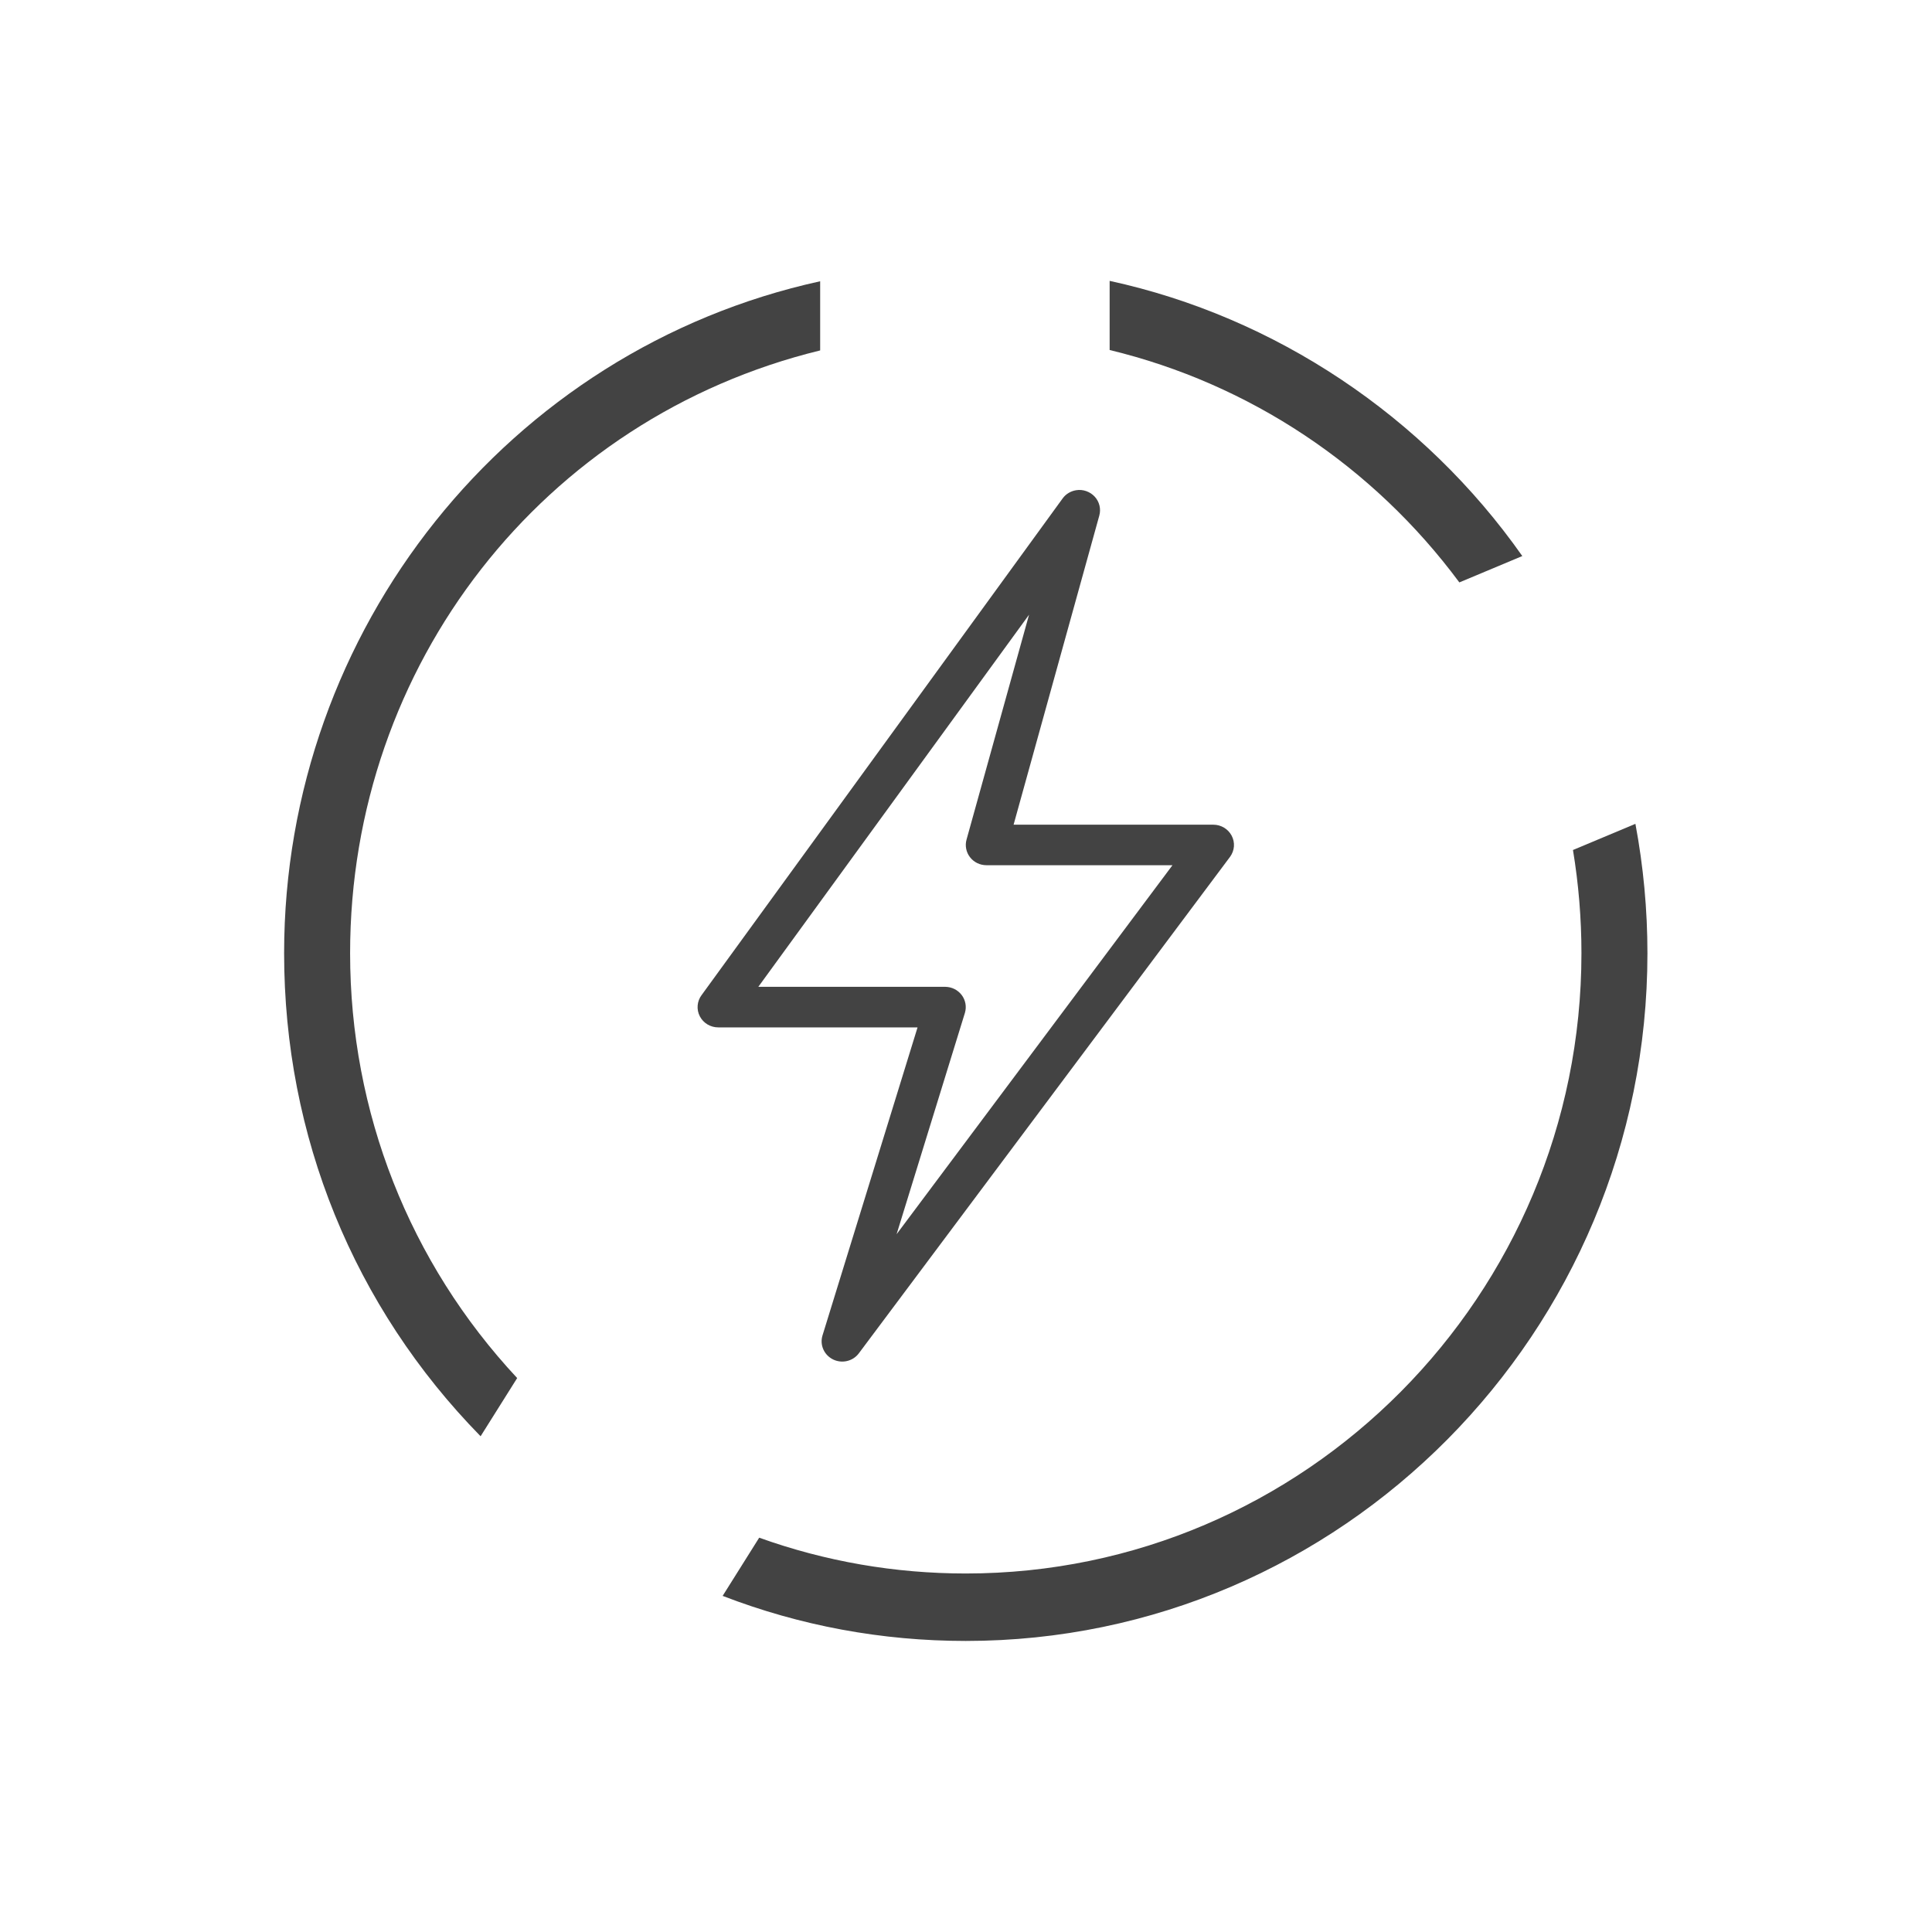
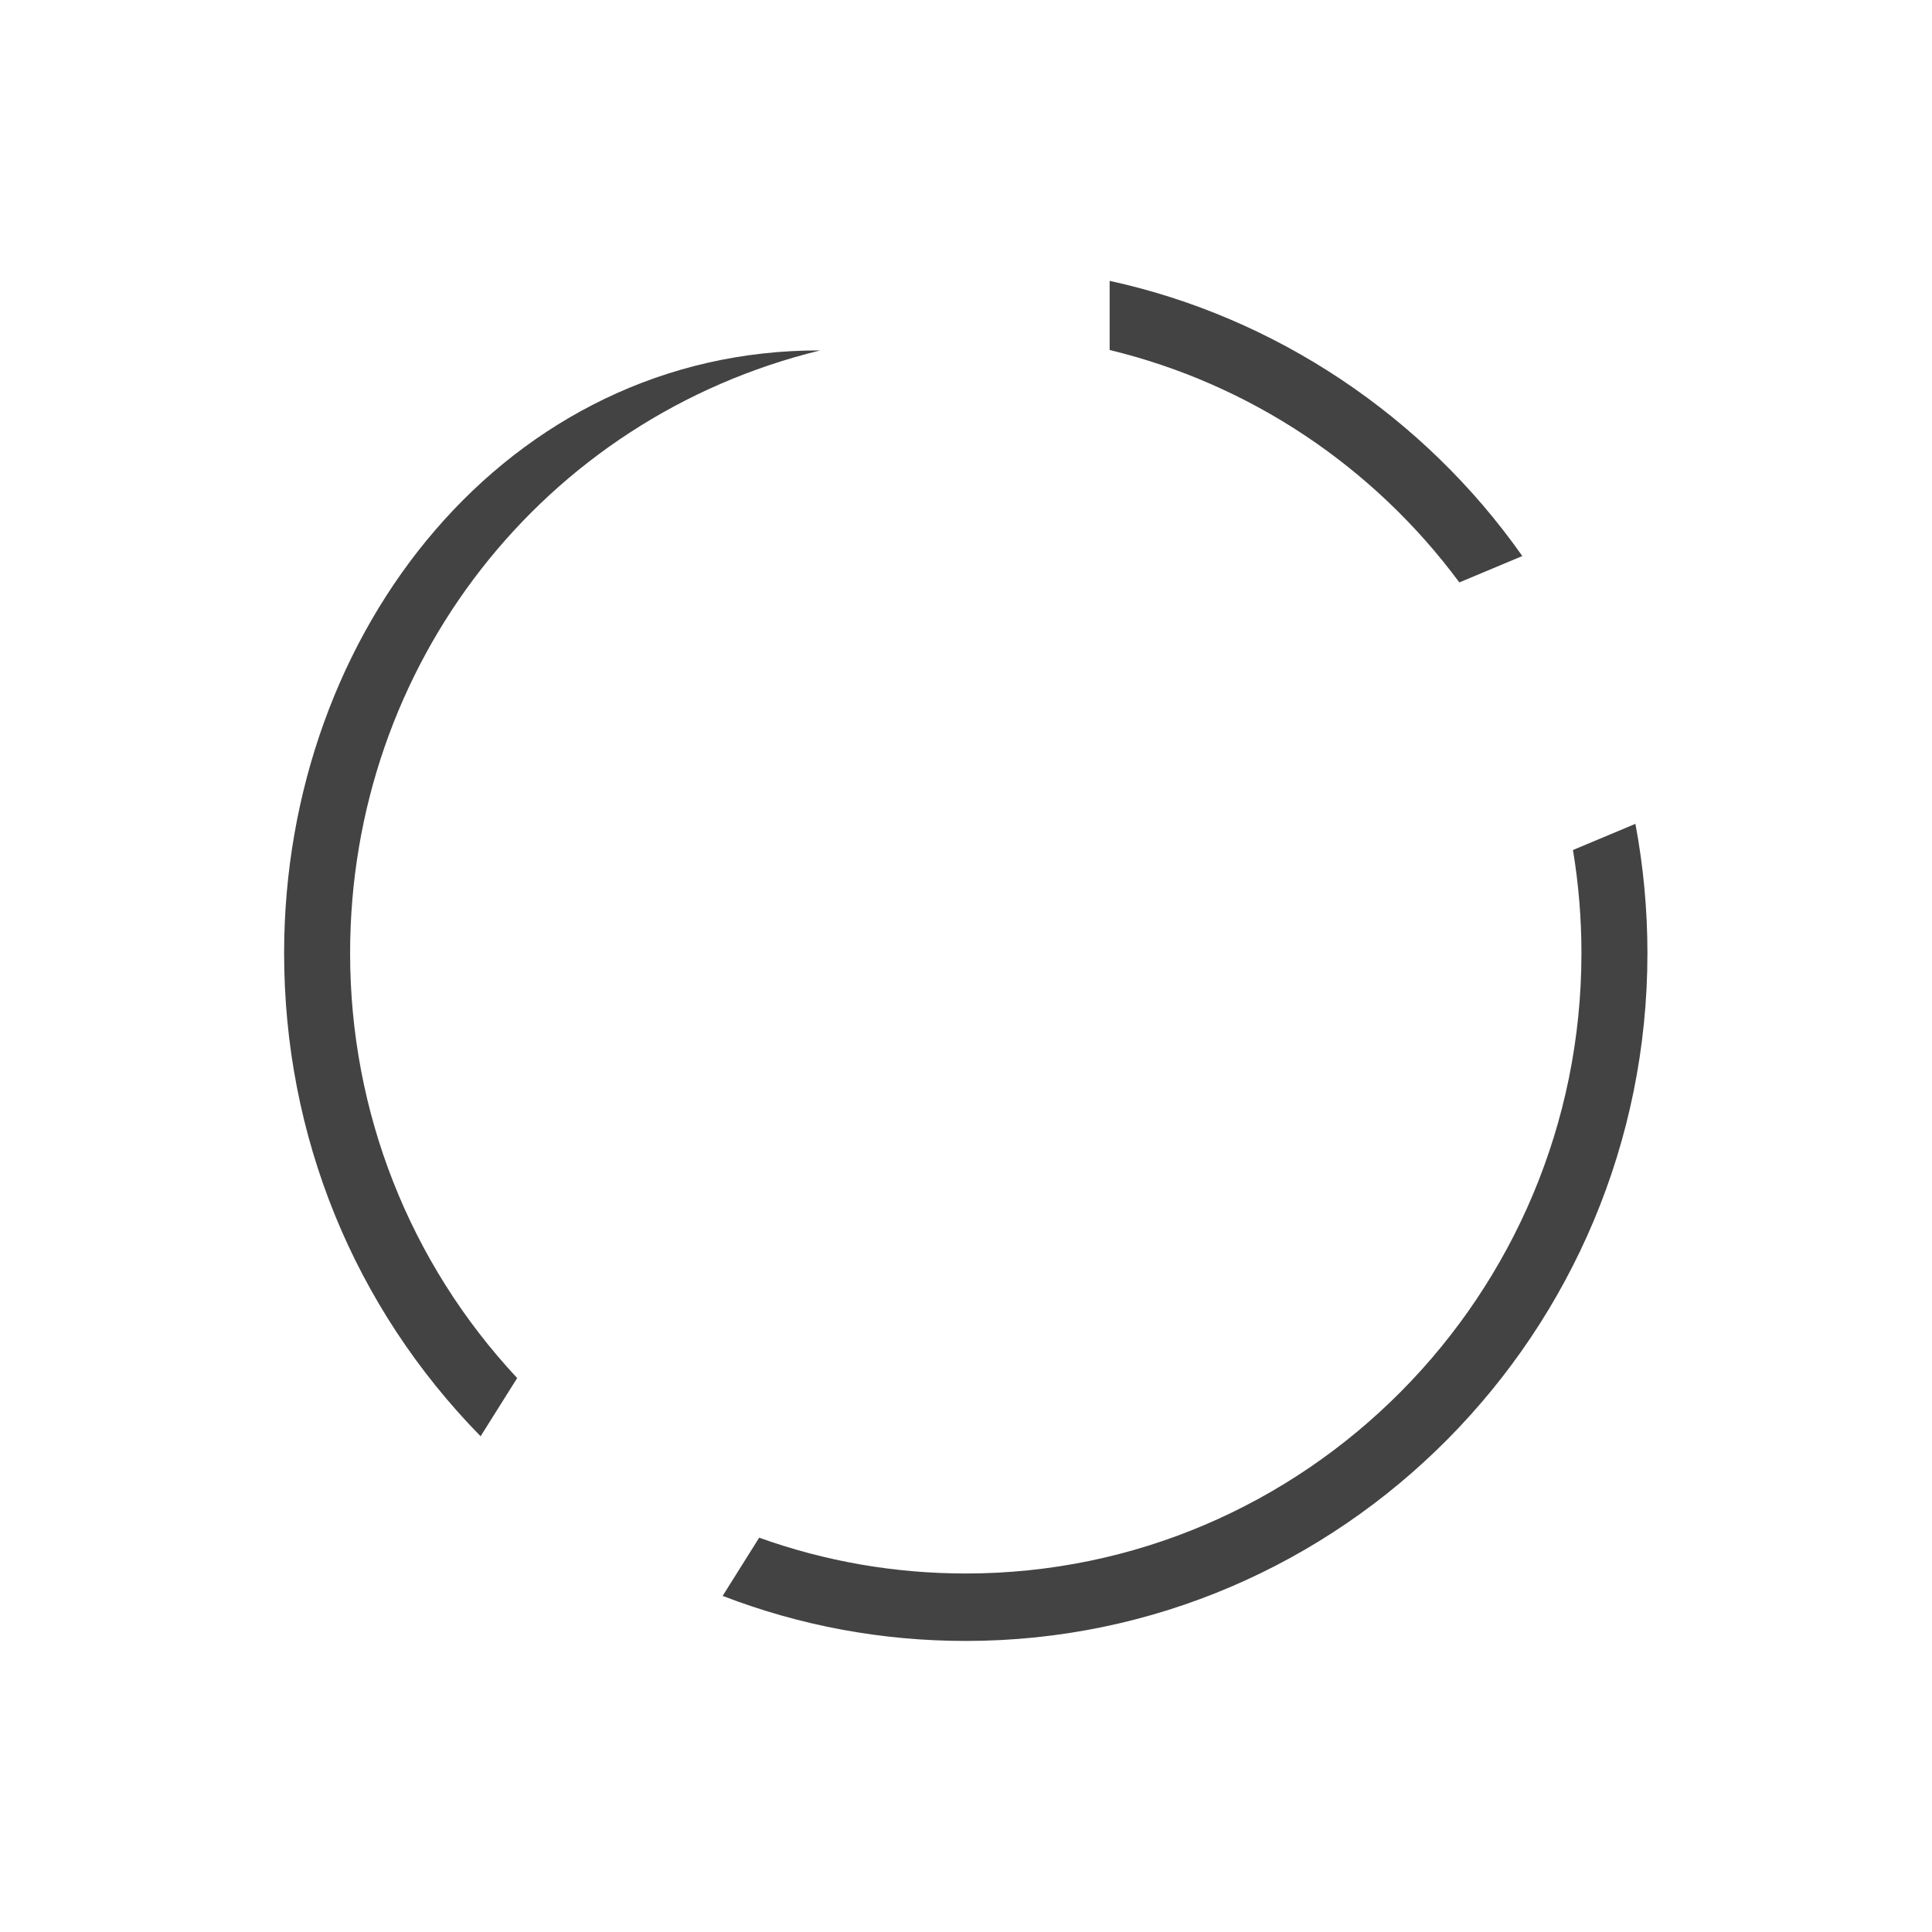
<svg xmlns="http://www.w3.org/2000/svg" width="103" height="103" viewBox="0 0 103 103" fill="none">
-   <path d="M43.725 18.682V14.995C27.11 18.636 15.147 33.553 15.147 50.819C15.147 60.563 18.859 69.669 25.622 76.571L27.572 73.468C21.826 67.312 18.665 59.283 18.665 50.819C18.665 35.453 28.951 22.287 43.725 18.682Z" fill="#434343" />
+   <path d="M43.725 18.682C27.11 18.636 15.147 33.553 15.147 50.819C15.147 60.563 18.859 69.669 25.622 76.571L27.572 73.468C21.826 67.312 18.665 59.283 18.665 50.819C18.665 35.453 28.951 22.287 43.725 18.682Z" fill="#434343" />
  <path d="M87.188 43.921L83.859 45.316C84.159 47.125 84.311 48.973 84.311 50.818C84.311 69.053 69.587 83.887 51.488 83.887C47.707 83.887 44.004 83.245 40.475 81.978L38.526 85.081C42.659 86.675 47.015 87.483 51.488 87.483C71.525 87.483 87.829 71.036 87.829 50.819C87.829 48.501 87.613 46.184 87.188 43.921Z" fill="#434343" />
  <path d="M59.158 14.974V18.66C66.602 20.455 73.2 24.841 77.802 31.05L81.158 29.644C75.91 22.181 67.976 16.89 59.158 14.974Z" fill="#434343" />
-   <path d="M57.372 26.135C57.227 26.158 57.09 26.208 56.965 26.284C56.841 26.359 56.734 26.458 56.65 26.575L37.404 53.051C37.283 53.212 37.21 53.404 37.194 53.604C37.177 53.804 37.217 54.004 37.31 54.183C37.403 54.361 37.545 54.512 37.719 54.616C37.893 54.719 38.094 54.774 38.298 54.773H48.917L43.848 71.202C43.774 71.447 43.791 71.708 43.895 71.941C43.998 72.174 44.183 72.363 44.415 72.477C44.646 72.589 44.912 72.619 45.163 72.558C45.415 72.498 45.637 72.352 45.789 72.146L65.584 45.671C65.7 45.509 65.769 45.319 65.784 45.123C65.798 44.926 65.756 44.727 65.663 44.552C65.57 44.377 65.432 44.229 65.259 44.126C65.088 44.022 64.891 43.967 64.689 43.967H54.037L58.607 27.486C58.655 27.312 58.658 27.128 58.616 26.953C58.574 26.777 58.487 26.614 58.364 26.48C58.24 26.345 58.085 26.244 57.911 26.183C57.739 26.122 57.553 26.105 57.372 26.135ZM54.862 32.771L51.529 44.76C51.483 44.92 51.477 45.09 51.51 45.253C51.542 45.416 51.612 45.571 51.716 45.703C51.819 45.835 51.952 45.943 52.105 46.017C52.257 46.09 52.425 46.127 52.594 46.127H62.508L47.8 65.799L51.443 53.996C51.49 53.835 51.5 53.667 51.47 53.503C51.44 53.337 51.371 53.181 51.27 53.047C51.169 52.914 51.036 52.804 50.884 52.727C50.733 52.652 50.565 52.613 50.394 52.61H40.428L54.862 32.771Z" fill="#434343" />
</svg>